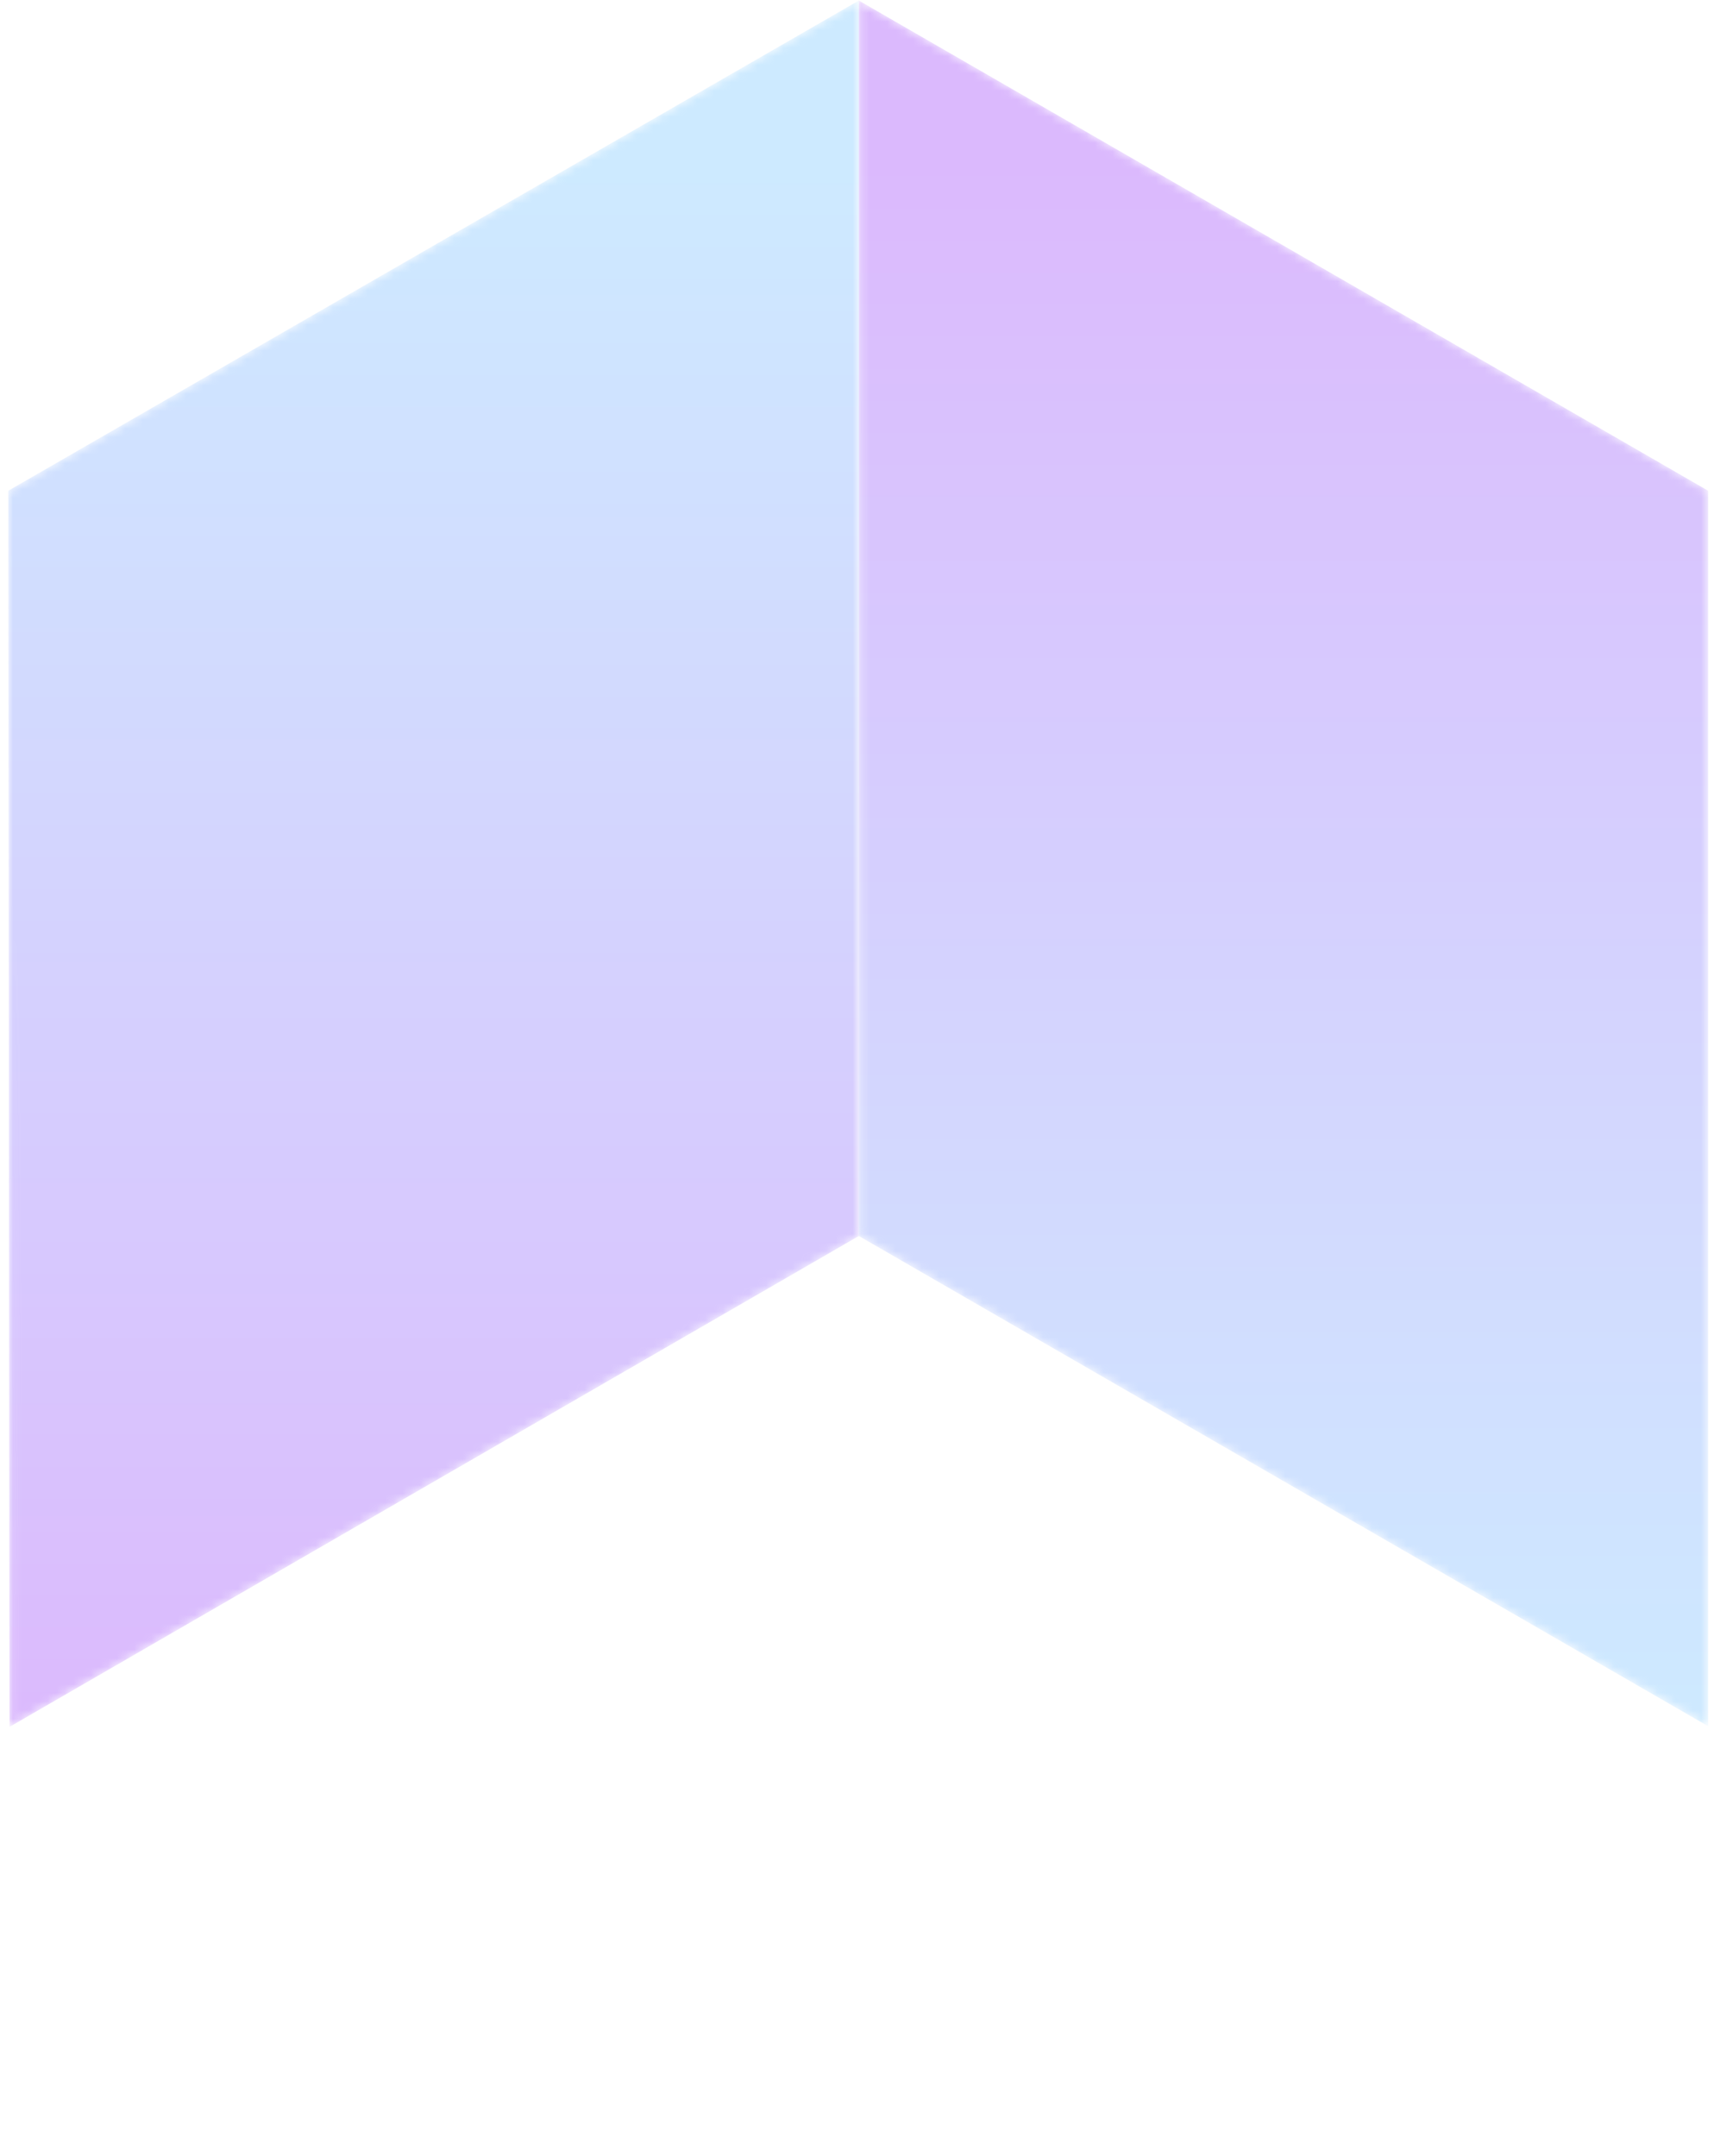
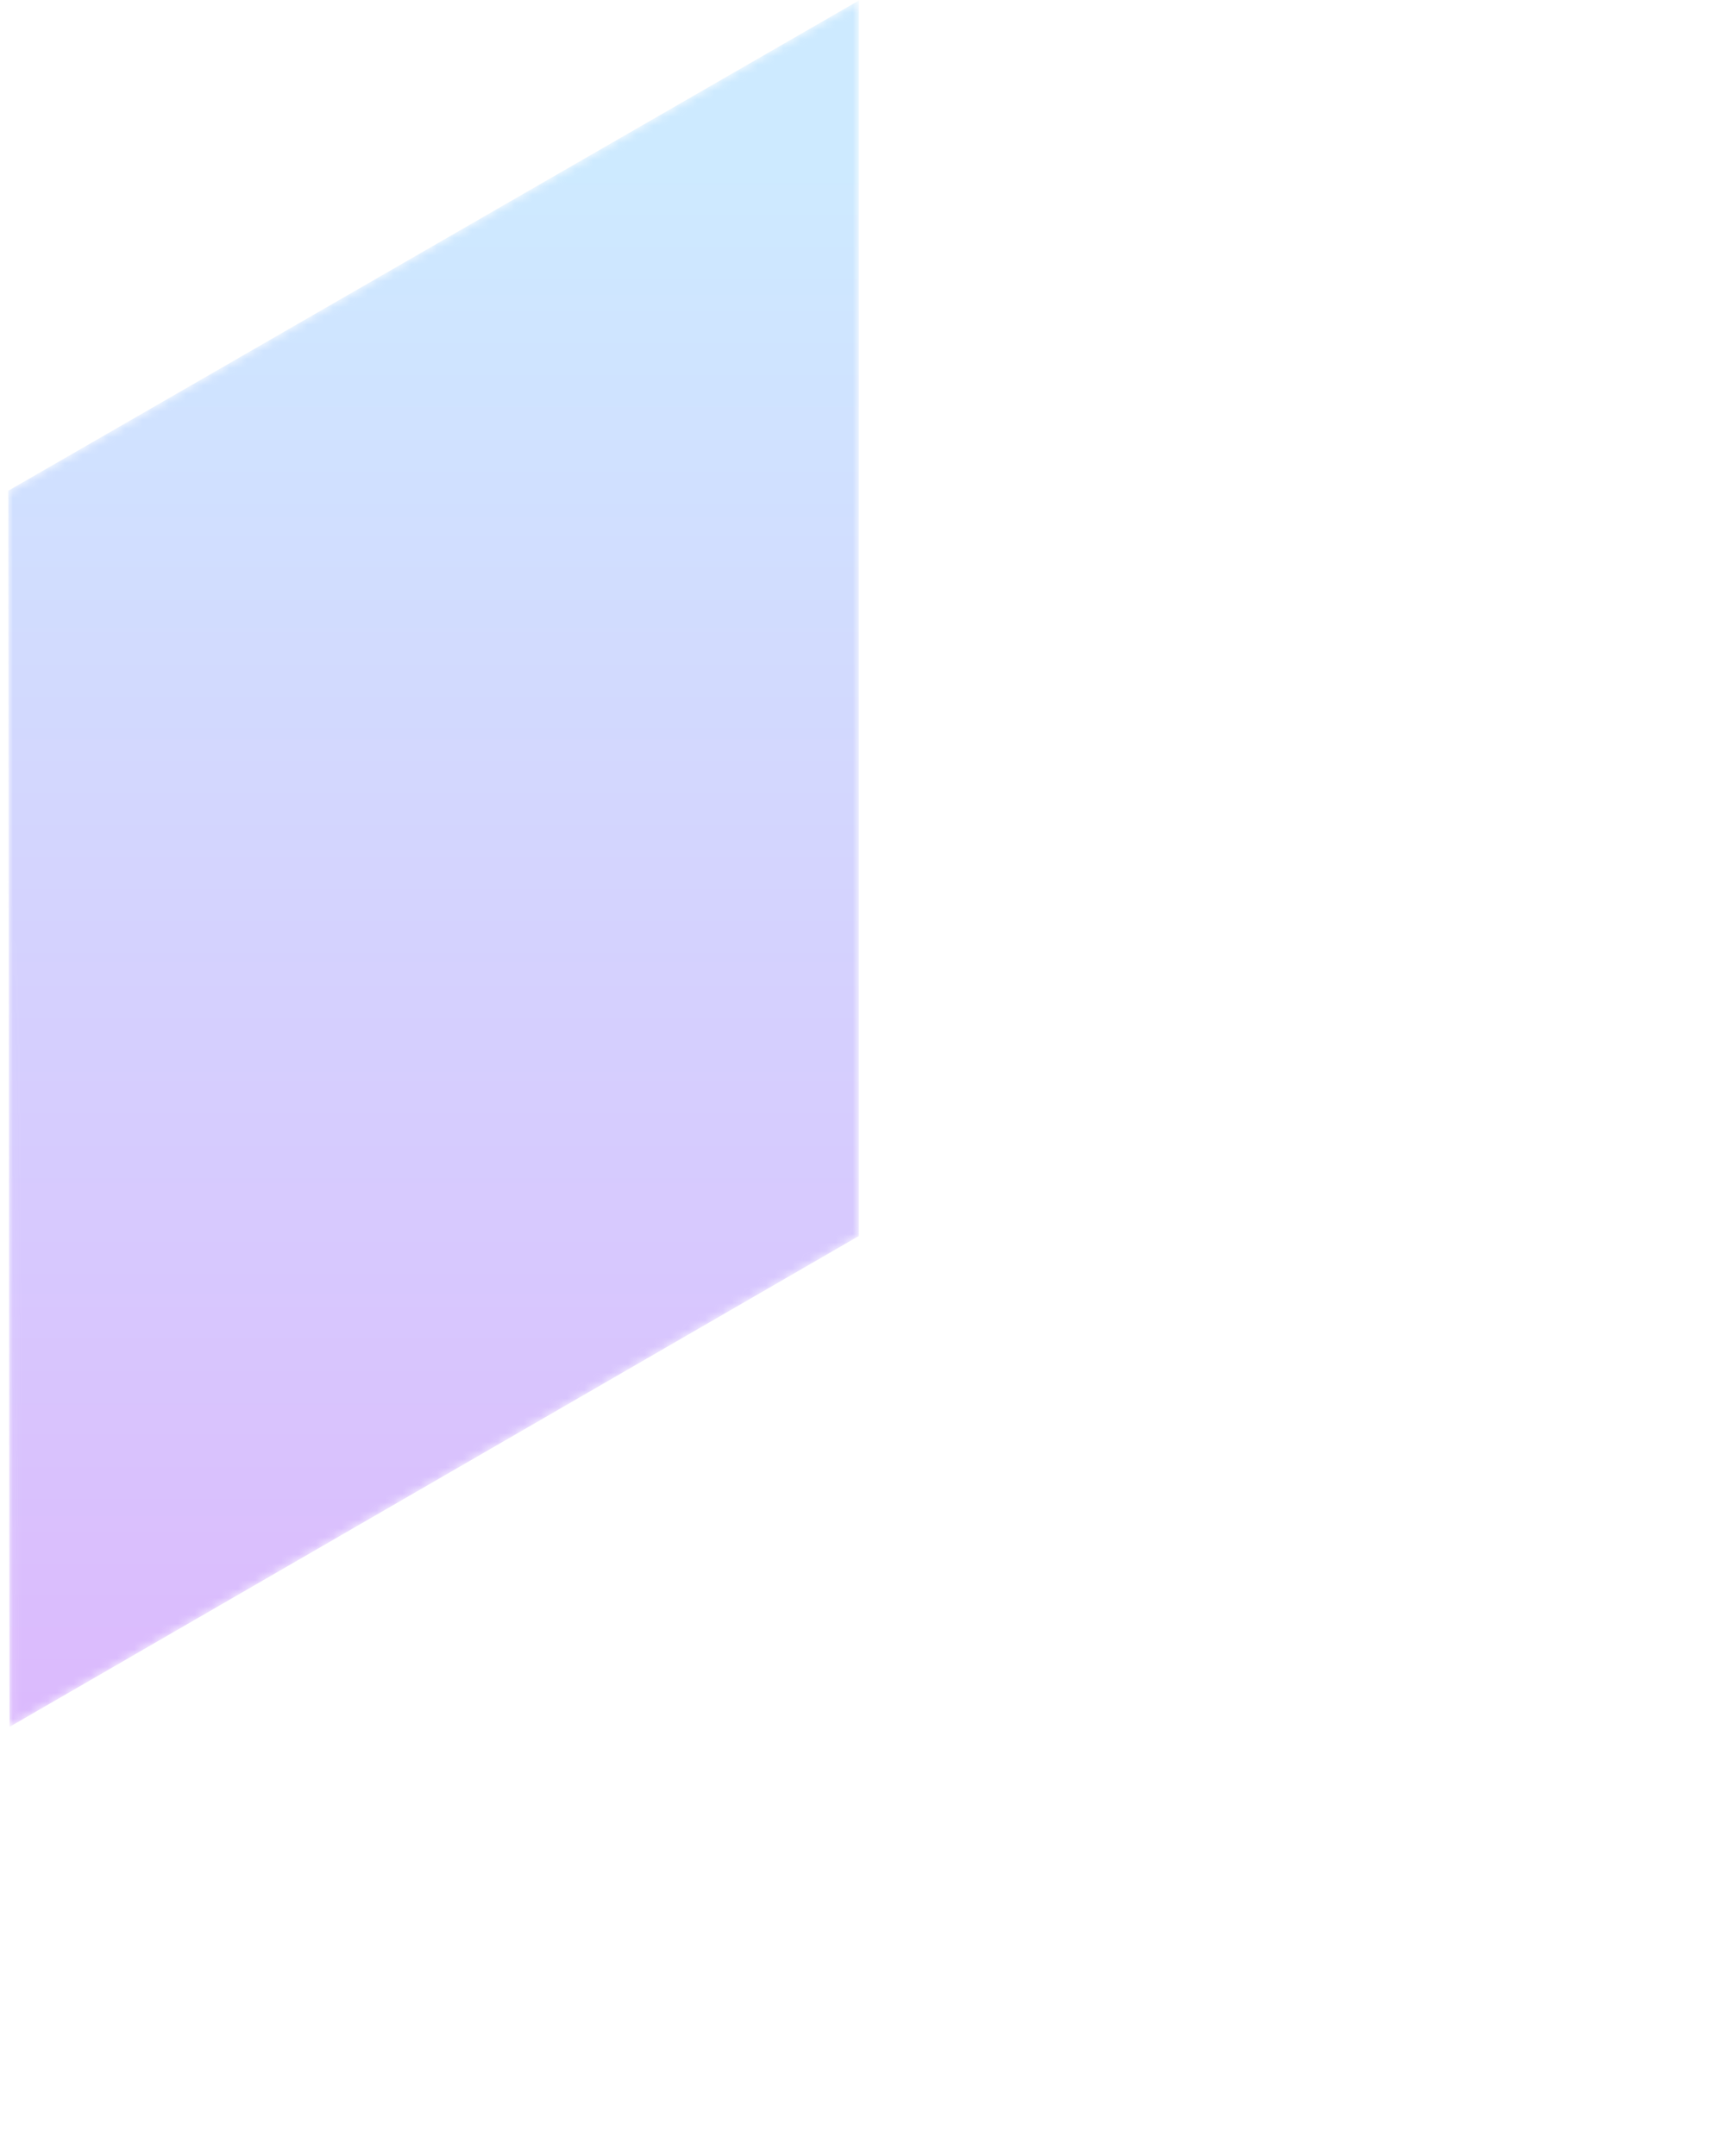
<svg xmlns="http://www.w3.org/2000/svg" width="198" height="249" viewBox="0 0 198 249" fill="none">
  <mask id="mask0_4705_905" style="mask-type:alpha" maskUnits="userSpaceOnUse" x="0" y="0" width="100" height="200">
    <path d="M1.096 199.45L0.957 56.678L99.211 0.063V142.752L1.096 199.45Z" fill="url(#paint0_linear_4705_905)" />
  </mask>
  <g mask="url(#mask0_4705_905)">
    <path d="M1.096 199.449L0.957 56.677L99.211 0.062V142.751L1.096 199.449Z" fill="url(#paint1_linear_4705_905)" fill-opacity="0.4" />
  </g>
  <mask id="mask1_4705_905" style="mask-type:alpha" maskUnits="userSpaceOnUse" x="99" y="0" width="99" height="200">
-     <path d="M197.322 199.369V56.678L99.211 0.063V142.752L197.322 199.369Z" fill="url(#paint2_linear_4705_905)" />
-   </mask>
+     </mask>
  <g mask="url(#mask1_4705_905)">
-     <path d="M197.322 199.368V56.677L99.211 0.062V142.751L197.322 199.368Z" fill="url(#paint3_linear_4705_905)" fill-opacity="0.4" />
-   </g>
+     </g>
  <defs>
    <linearGradient id="paint0_linear_4705_905" x1="50.083" y1="199.449" x2="50.083" y2="0.063" gradientUnits="userSpaceOnUse">
      <stop stop-color="white" />
      <stop offset="0.9" />
    </linearGradient>
    <linearGradient id="paint1_linear_4705_905" x1="50.083" y1="199.448" x2="50.083" y2="0.062" gradientUnits="userSpaceOnUse">
      <stop stop-color="#A651FA" />
      <stop offset="0.9" stop-color="#83CAFF" />
    </linearGradient>
    <linearGradient id="paint2_linear_4705_905" x1="148.267" y1="199.368" x2="148.267" y2="0.063" gradientUnits="userSpaceOnUse">
      <stop stop-color="white" />
      <stop offset="0.9" />
    </linearGradient>
    <linearGradient id="paint3_linear_4705_905" x1="148.267" y1="199.367" x2="148.267" y2="0.062" gradientUnits="userSpaceOnUse">
      <stop stop-color="#83CAFF" />
      <stop offset="0.9" stop-color="#A651FA" />
    </linearGradient>
  </defs>
</svg>